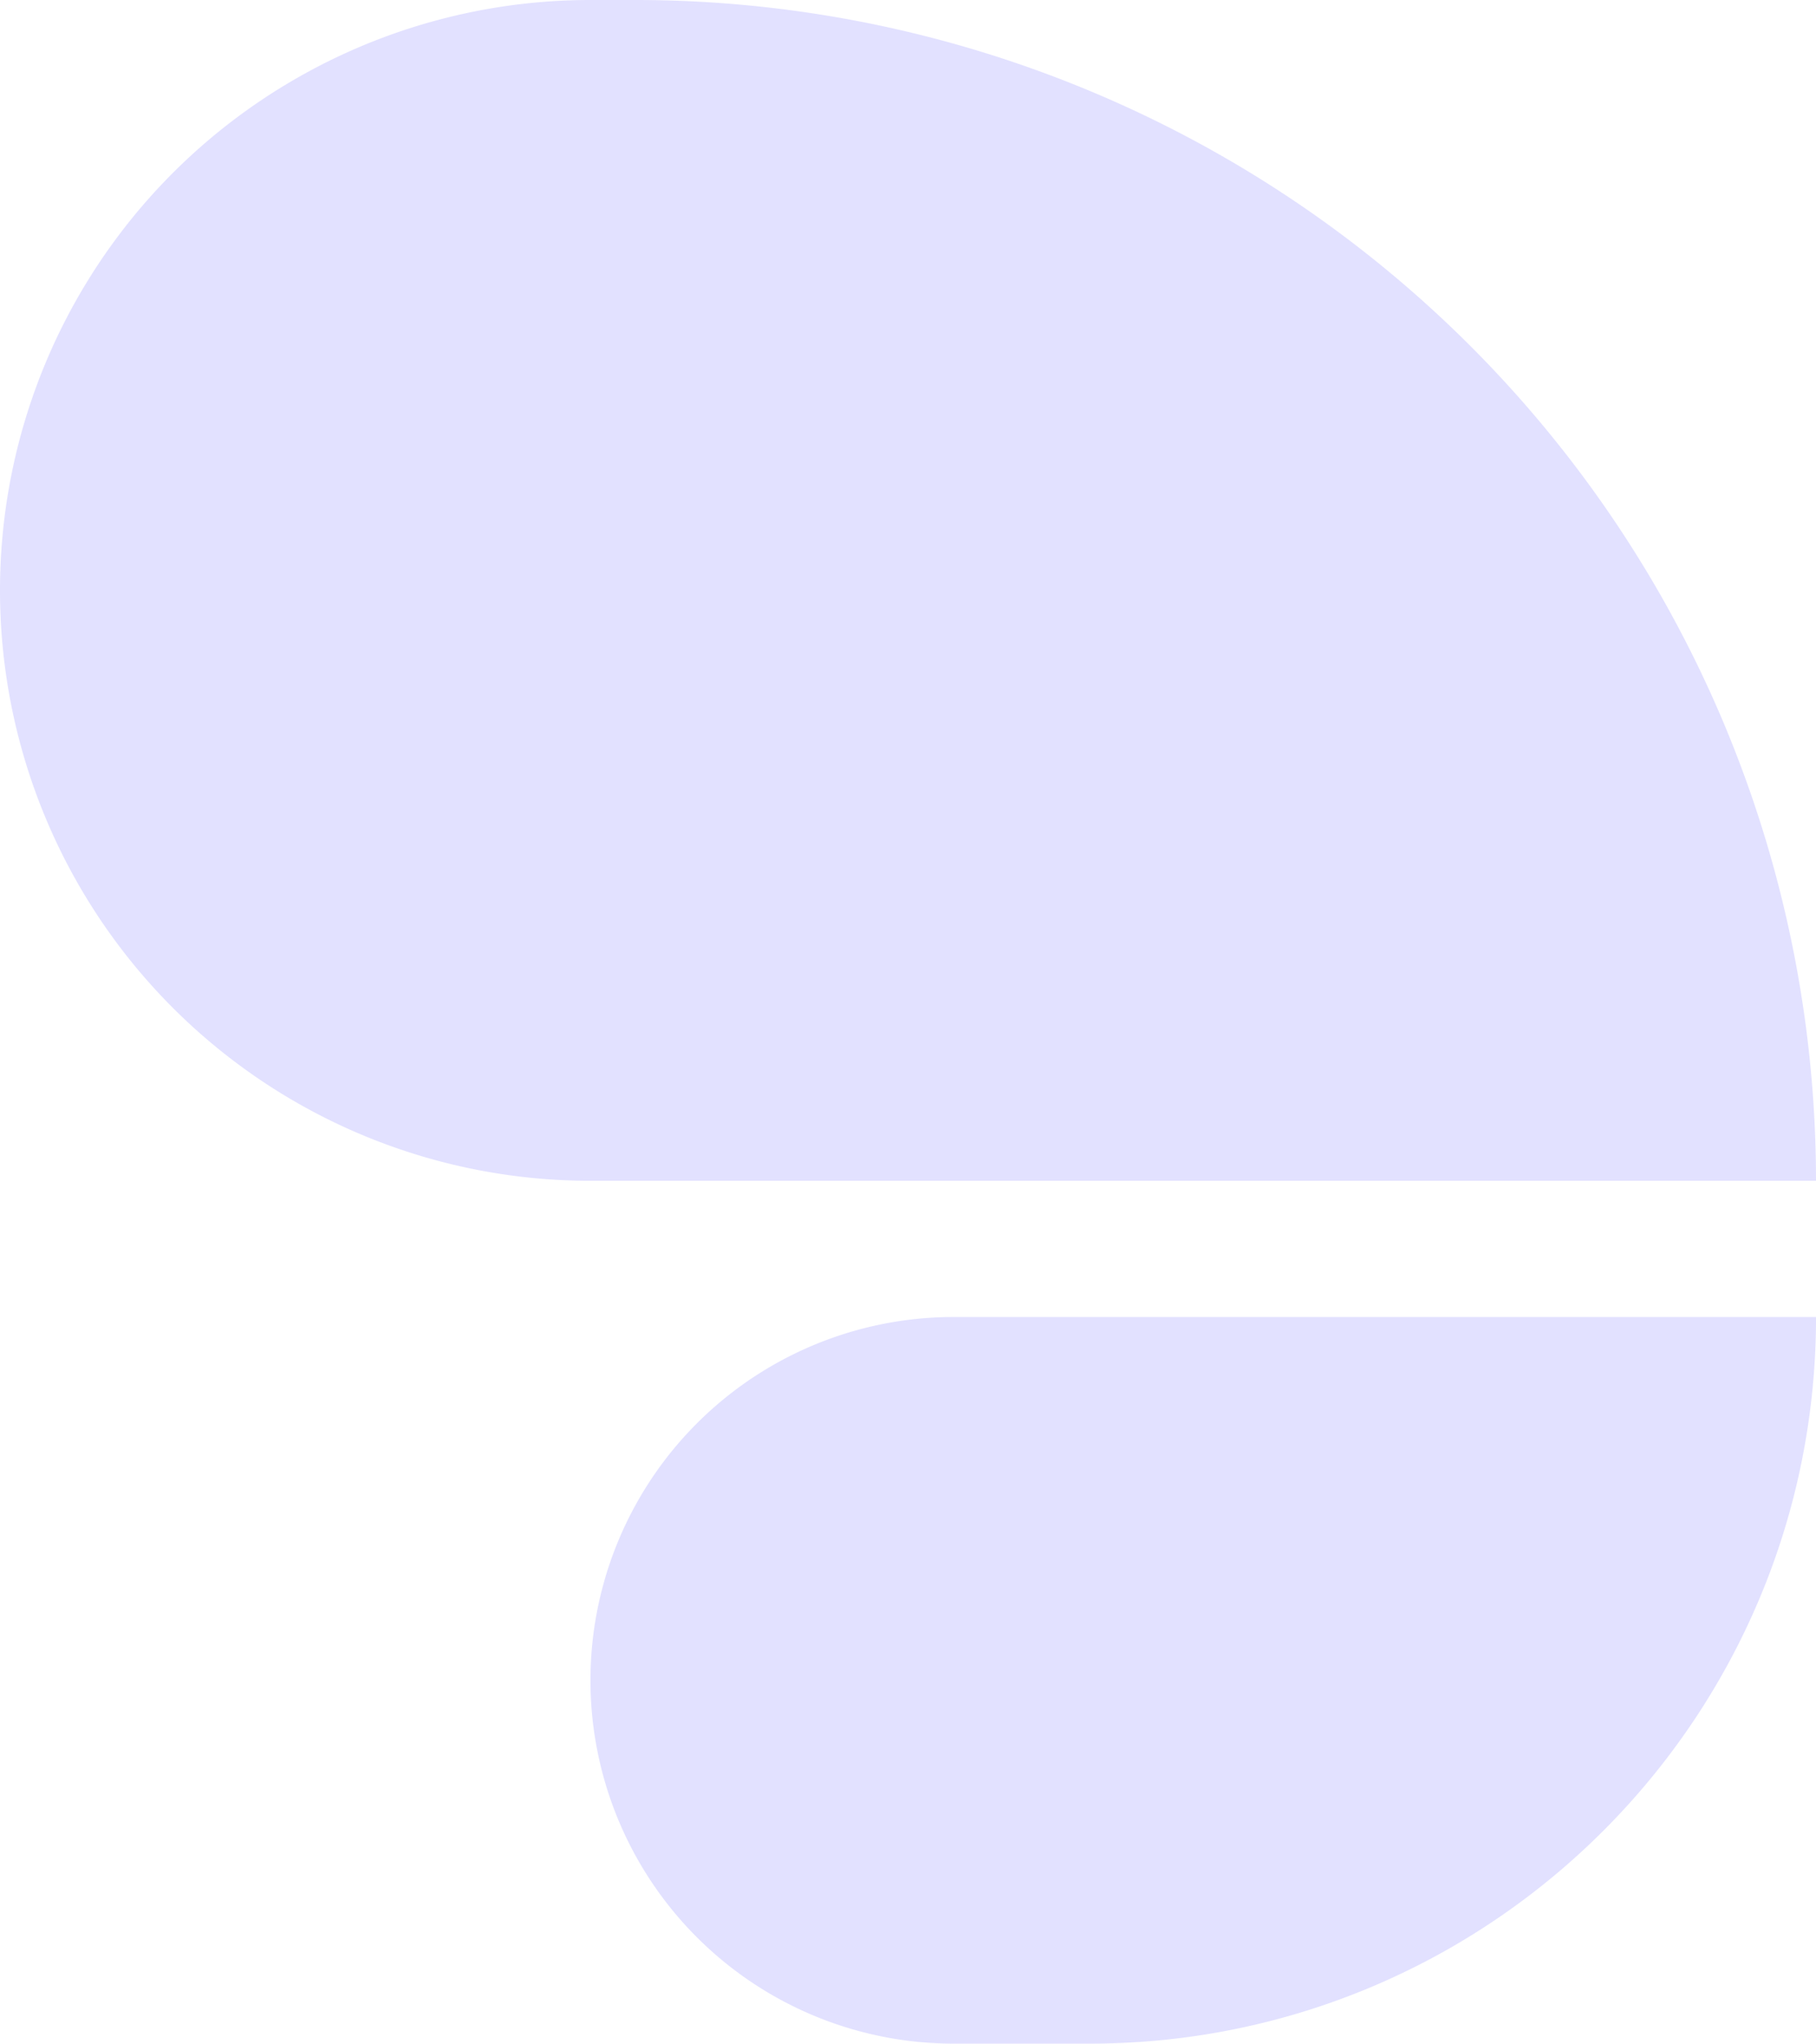
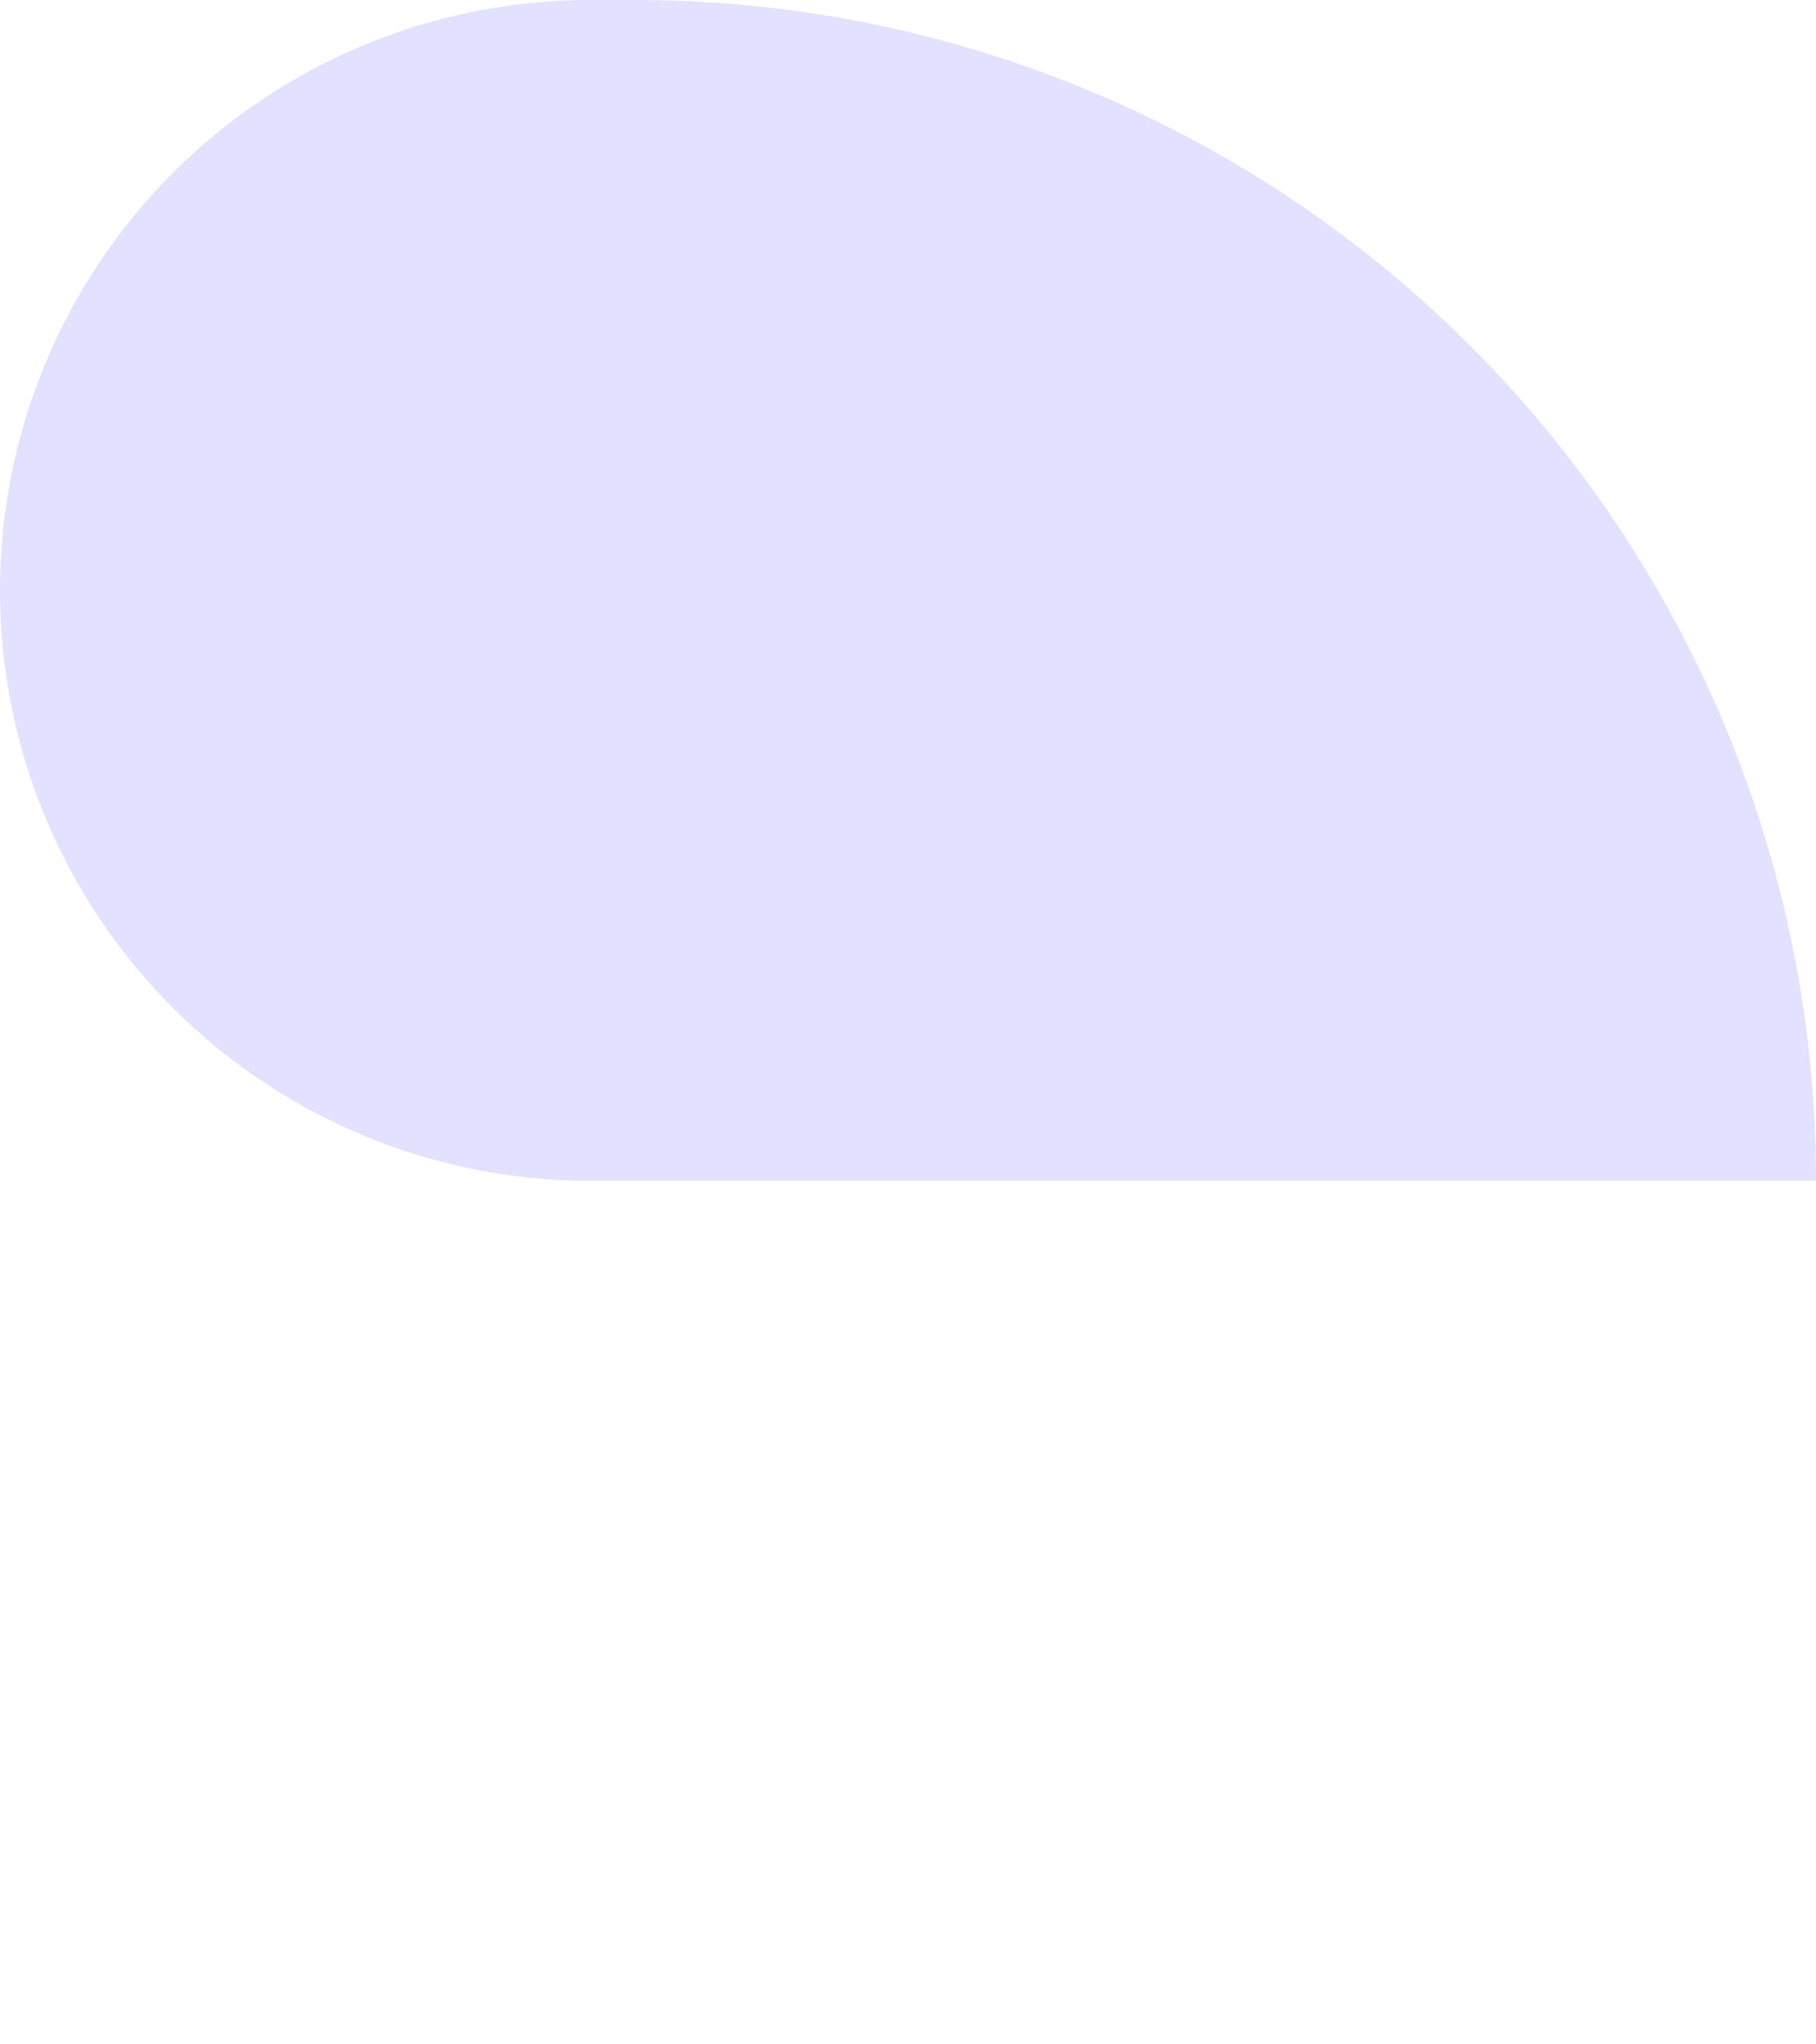
<svg xmlns="http://www.w3.org/2000/svg" xmlns:ns1="http://www.inkscape.org/namespaces/inkscape" xmlns:ns2="http://sodipodi.sourceforge.net/DTD/sodipodi-0.dtd" width="52.916mm" height="59.531mm" viewBox="0 0 52.916 59.531" version="1.1" id="svg14256" ns1:version="1.2.2 (b0a8486541, 2022-12-01)" ns2:docname="pi.svg">
  <ns2:namedview id="namedview14258" pagecolor="#ffffff" bordercolor="#000000" borderopacity="0.25" ns1:showpageshadow="2" ns1:pageopacity="0" ns1:pagecheckerboard="0" ns1:deskcolor="#d1d1d1" ns1:document-units="mm" showgrid="false" ns1:zoom="1.2938725" ns1:cx="-27.05058" ns1:cy="126.75129" ns1:window-width="2556" ns1:window-height="1347" ns1:window-x="0" ns1:window-y="72" ns1:window-maximized="1" ns1:current-layer="layer1" />
  <defs id="defs14253" />
  <g ns1:label="Layer 1" ns1:groupmode="layer" id="layer1" transform="translate(-35.966,-311.799)">
    <path id="rect1006-9-29-0-9-2-9-0-19-6-6-3-3" style="fill:#e2e1ff;fill-opacity:1;stroke-width:0.026;stroke-miterlimit:7.1;stop-color:#000000" d="m 53.164,311.799 a 17.198,17.198 0 0 0 -14.894,8.599 17.198,17.198 0 0 0 0,17.198 17.198,17.198 0 0 0 14.894,8.599 H 54.486 88.882 A 34.396,34.396 0 0 0 54.486,311.799 Z" />
-     <path id="path1479-7-5-4-2-4-9-4-3-9-0-7-2-11-4-9-4-4-7-2-62-0-3-0-99-5-8-1-1-1-3-2-2-7-0-5-4-1-1-2-5-5" style="fill:#e2e1ff;fill-opacity:1;stroke:none;stroke-width:3.925;stroke-linecap:round;stroke-linejoin:round" d="m 63.755,350.163 a 10.583,10.583 0 0 0 -9.166,5.292 10.583,10.583 0 0 0 0,10.583 10.583,10.583 0 0 0 9.166,5.292 h 3.961 c 11.69,0 21.167,-9.476 21.167,-21.167 H 67.723 Z" />
  </g>
</svg>